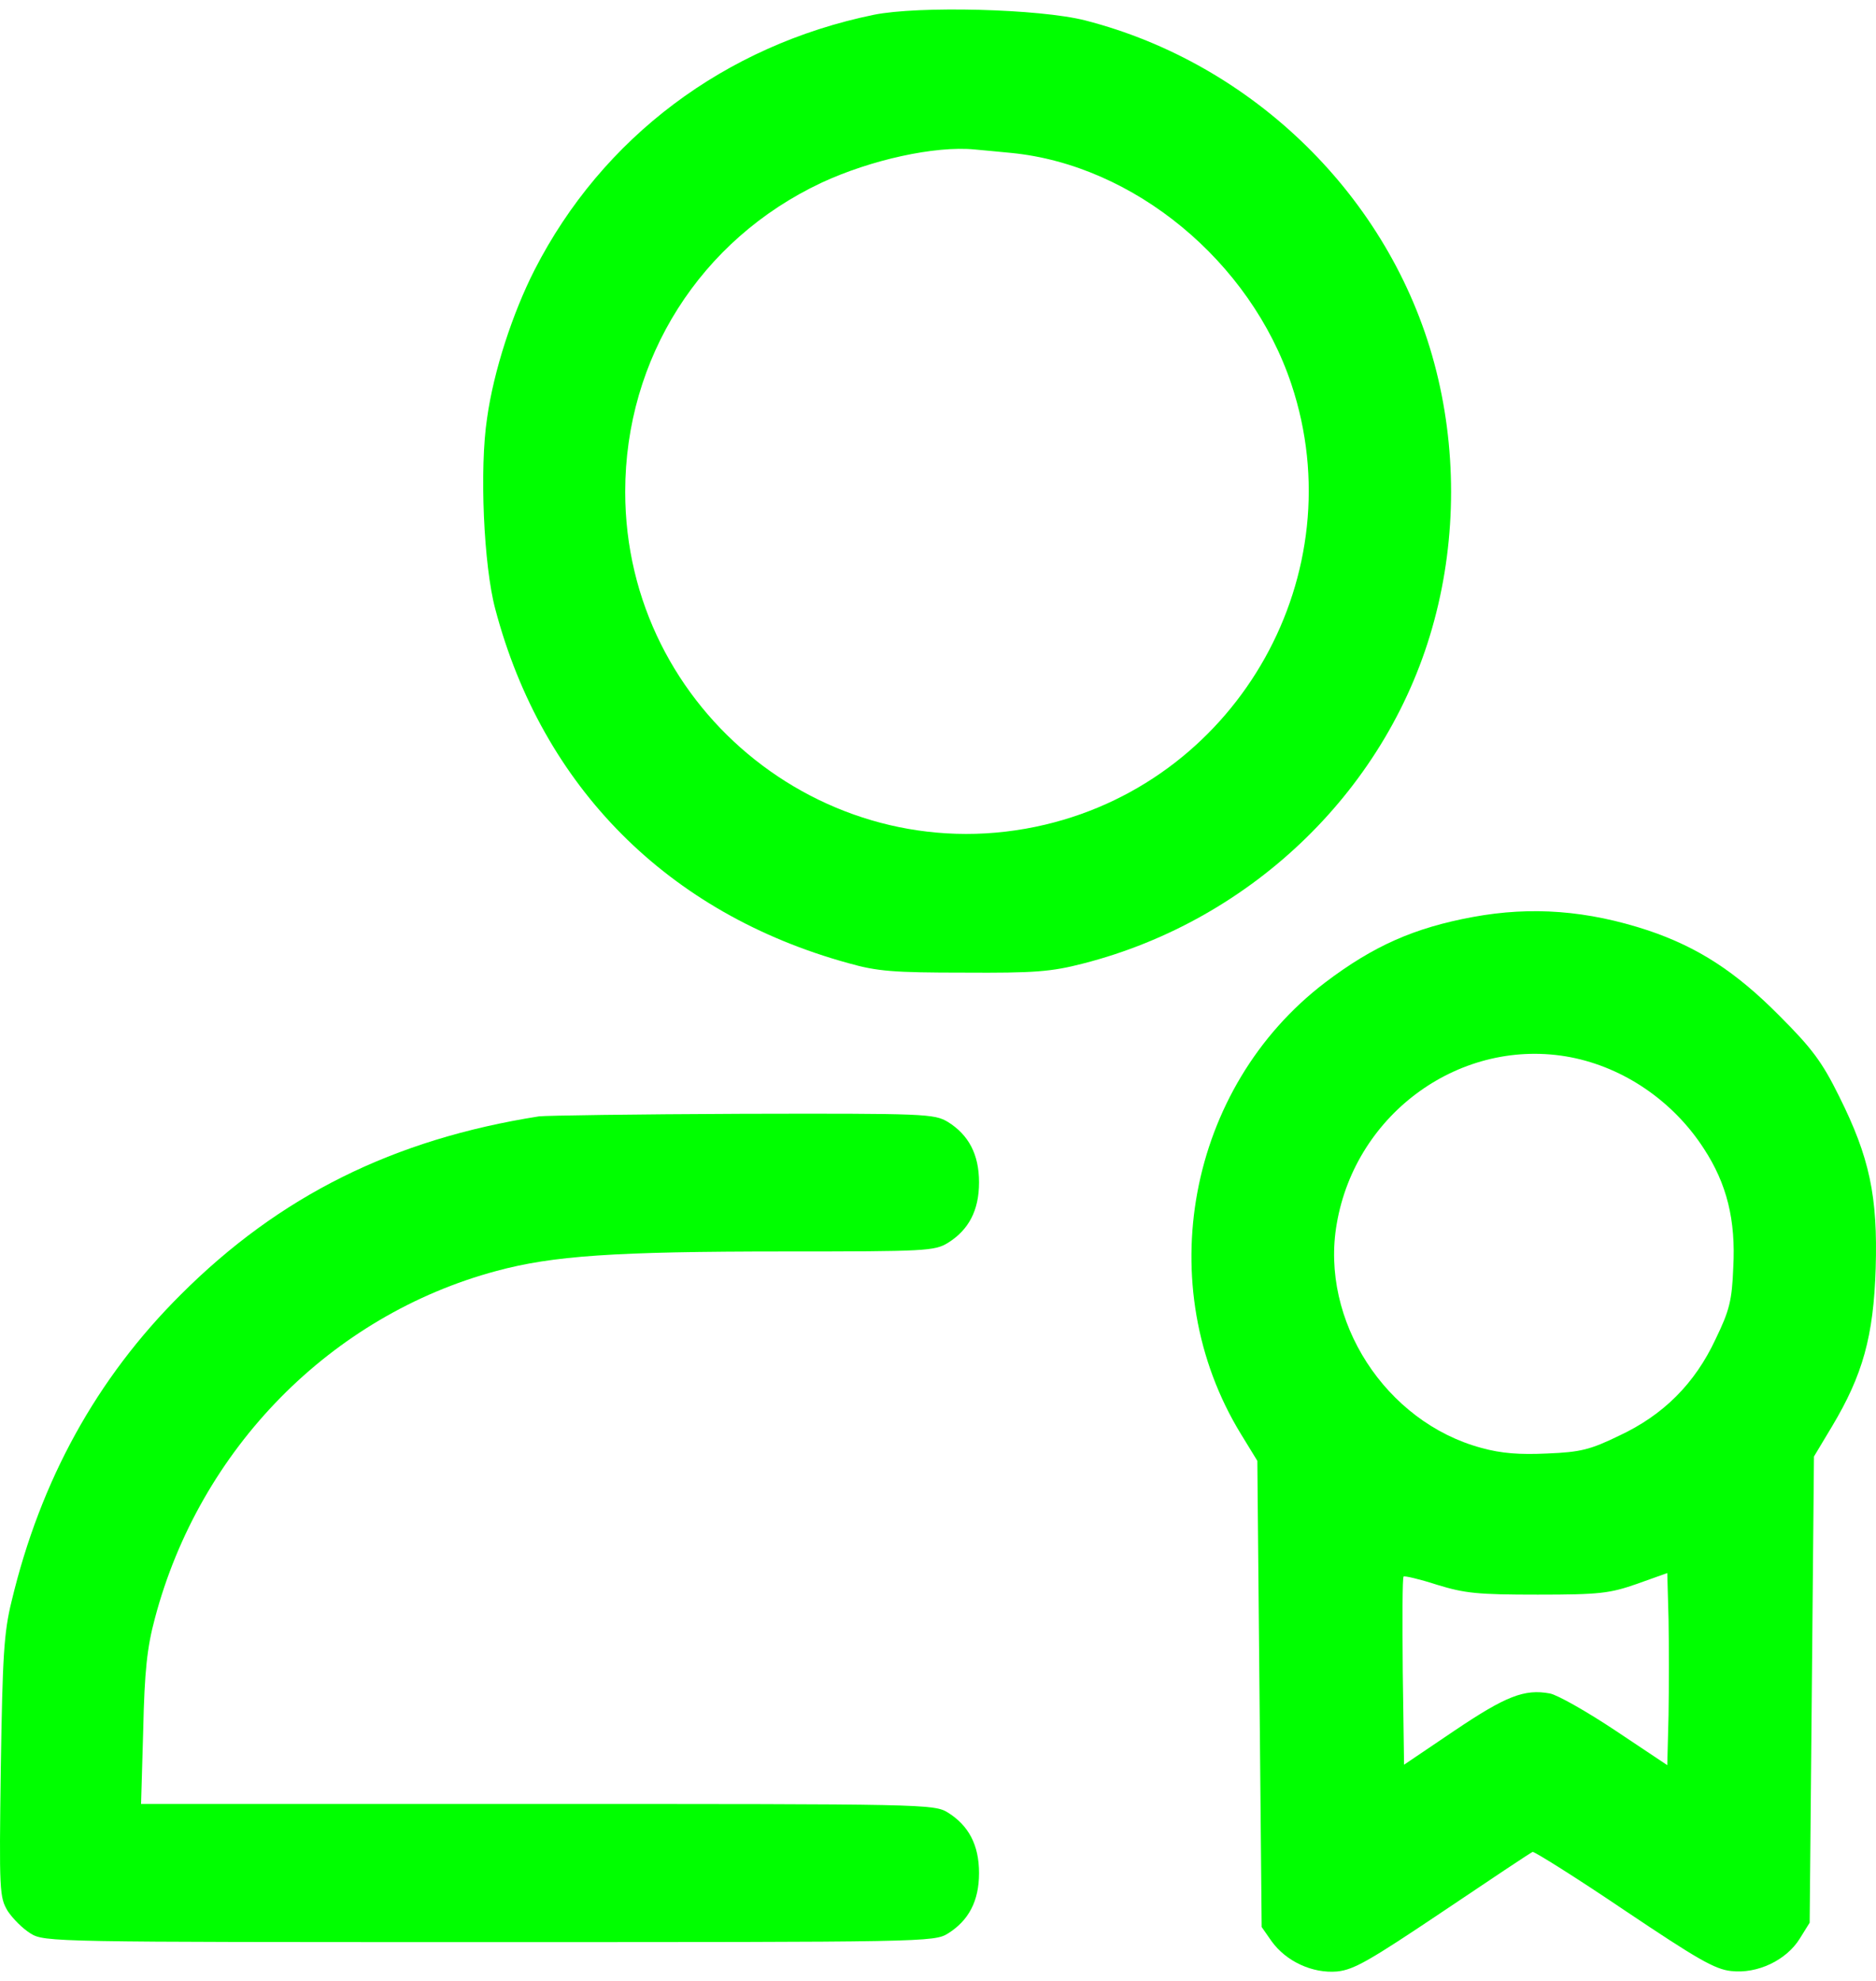
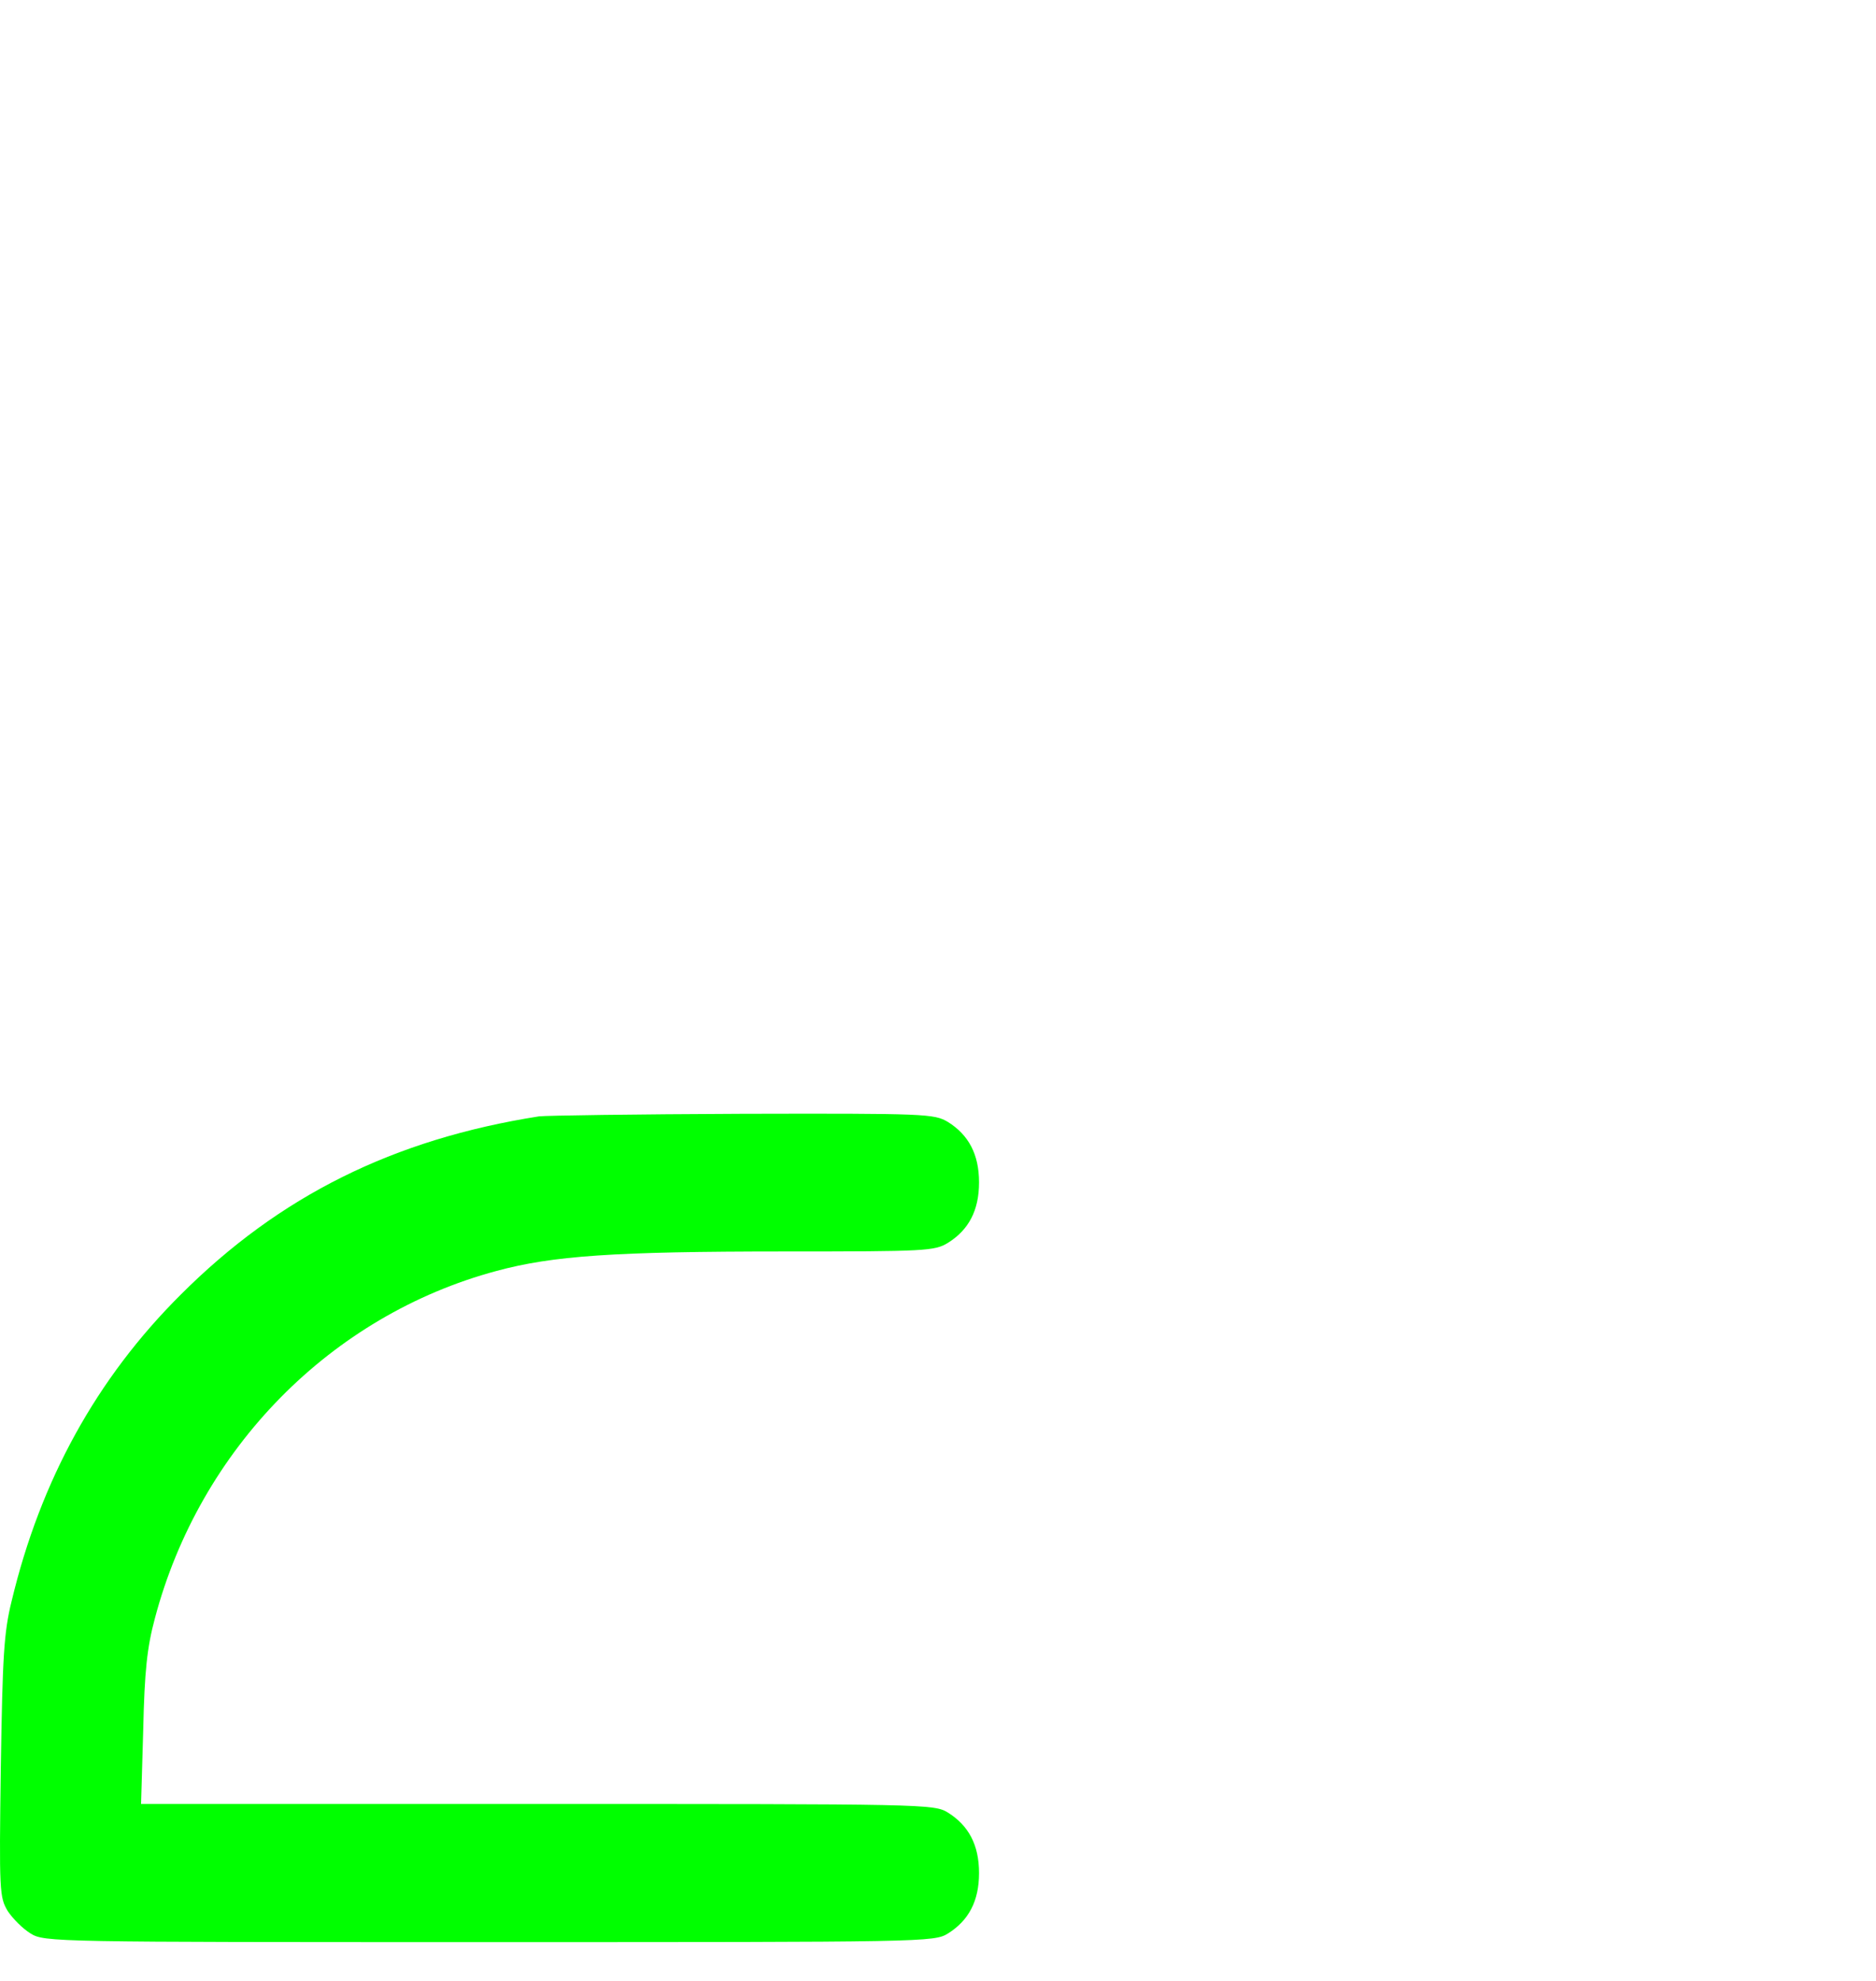
<svg xmlns="http://www.w3.org/2000/svg" width="72" height="76" viewBox="0 0 72 76" fill="none">
-   <path d="M33.534 0.568C27.82 1.744 23.117 5.271 20.517 10.355C19.672 12.011 18.944 14.247 18.695 16.036C18.397 17.973 18.563 21.716 19.01 23.372C20.815 30.195 25.634 35.047 32.557 36.952C33.666 37.267 34.295 37.316 36.995 37.316C39.711 37.333 40.34 37.283 41.566 36.968C48.107 35.296 53.34 30.195 55.046 23.803C55.907 20.607 55.907 17.129 55.046 13.933C53.34 7.573 48.107 2.439 41.648 0.783C39.893 0.336 35.256 0.22 33.534 0.568ZM38.817 5.868C43.52 6.331 47.991 10.024 49.564 14.744C51.982 21.998 47.577 29.864 40.125 31.636C31.911 33.59 23.995 27.314 23.995 18.868C23.995 13.75 26.876 9.196 31.53 7.01C33.418 6.133 35.885 5.586 37.409 5.735C37.641 5.752 38.27 5.818 38.817 5.868Z" fill="#00FF00" />
-   <path d="M56.536 35.18C54.284 35.594 52.711 36.289 50.856 37.697C45.573 41.721 44.149 49.339 47.627 55.02L48.256 56.046L48.339 64.989L48.422 73.932L48.803 74.478C49.366 75.257 50.376 75.72 51.32 75.638C51.966 75.571 52.562 75.224 55.377 73.336C57.199 72.11 58.739 71.083 58.822 71.05C58.888 71.034 60.478 72.027 62.316 73.269C65.132 75.157 65.81 75.555 66.44 75.621C67.45 75.737 68.559 75.207 69.073 74.379L69.454 73.766L69.537 64.823L69.619 55.881L70.315 54.721C71.491 52.751 71.905 51.277 71.988 48.66C72.07 45.895 71.756 44.404 70.58 42.053C69.934 40.744 69.537 40.214 68.294 38.972C66.622 37.283 65.165 36.339 63.243 35.693C60.925 34.931 58.789 34.766 56.536 35.18ZM60.279 40.562C62.333 40.96 64.221 42.251 65.396 44.073C66.274 45.414 66.622 46.806 66.522 48.627C66.473 49.902 66.374 50.283 65.844 51.376C65.049 53.082 63.84 54.291 62.134 55.086C61.041 55.616 60.66 55.715 59.385 55.765C58.325 55.815 57.63 55.765 56.851 55.55C53.175 54.556 50.657 50.664 51.303 46.955C52.032 42.682 56.106 39.767 60.279 40.562ZM64.038 65.801L63.989 67.722L62.002 66.397C60.908 65.668 59.766 65.022 59.484 64.972C58.507 64.79 57.795 65.072 55.824 66.397L53.887 67.705L53.837 64.128C53.821 62.157 53.821 60.518 53.87 60.485C53.903 60.452 54.483 60.584 55.145 60.799C56.222 61.13 56.702 61.18 59.021 61.18C61.405 61.18 61.786 61.13 62.83 60.766L63.989 60.352L64.038 62.124C64.055 63.101 64.055 64.757 64.038 65.801Z" fill="#00FF00" />
  <path d="M20.683 42.831C15.102 43.709 10.73 45.878 6.937 49.67C3.708 52.883 1.555 56.792 0.446 61.429C0.147 62.638 0.098 63.548 0.031 67.804C-0.035 72.59 -0.018 72.789 0.296 73.319C0.495 73.617 0.876 73.998 1.174 74.18C1.704 74.511 2.052 74.511 18.778 74.511C35.504 74.511 35.852 74.511 36.382 74.18C37.177 73.683 37.575 72.938 37.575 71.862C37.575 70.785 37.177 70.04 36.382 69.543C35.852 69.212 35.504 69.212 20.616 69.212H5.414L5.497 66.364C5.546 64.111 5.646 63.2 5.944 62.091C7.666 55.583 12.7 50.465 19.06 48.76C21.213 48.18 23.531 48.014 30.122 48.014C35.521 48.014 35.869 47.998 36.382 47.683C37.177 47.186 37.575 46.441 37.575 45.365C37.575 44.288 37.177 43.543 36.382 43.046C35.852 42.732 35.554 42.715 28.466 42.732C24.409 42.748 20.915 42.798 20.683 42.831Z" fill="#00FF00" />
</svg>